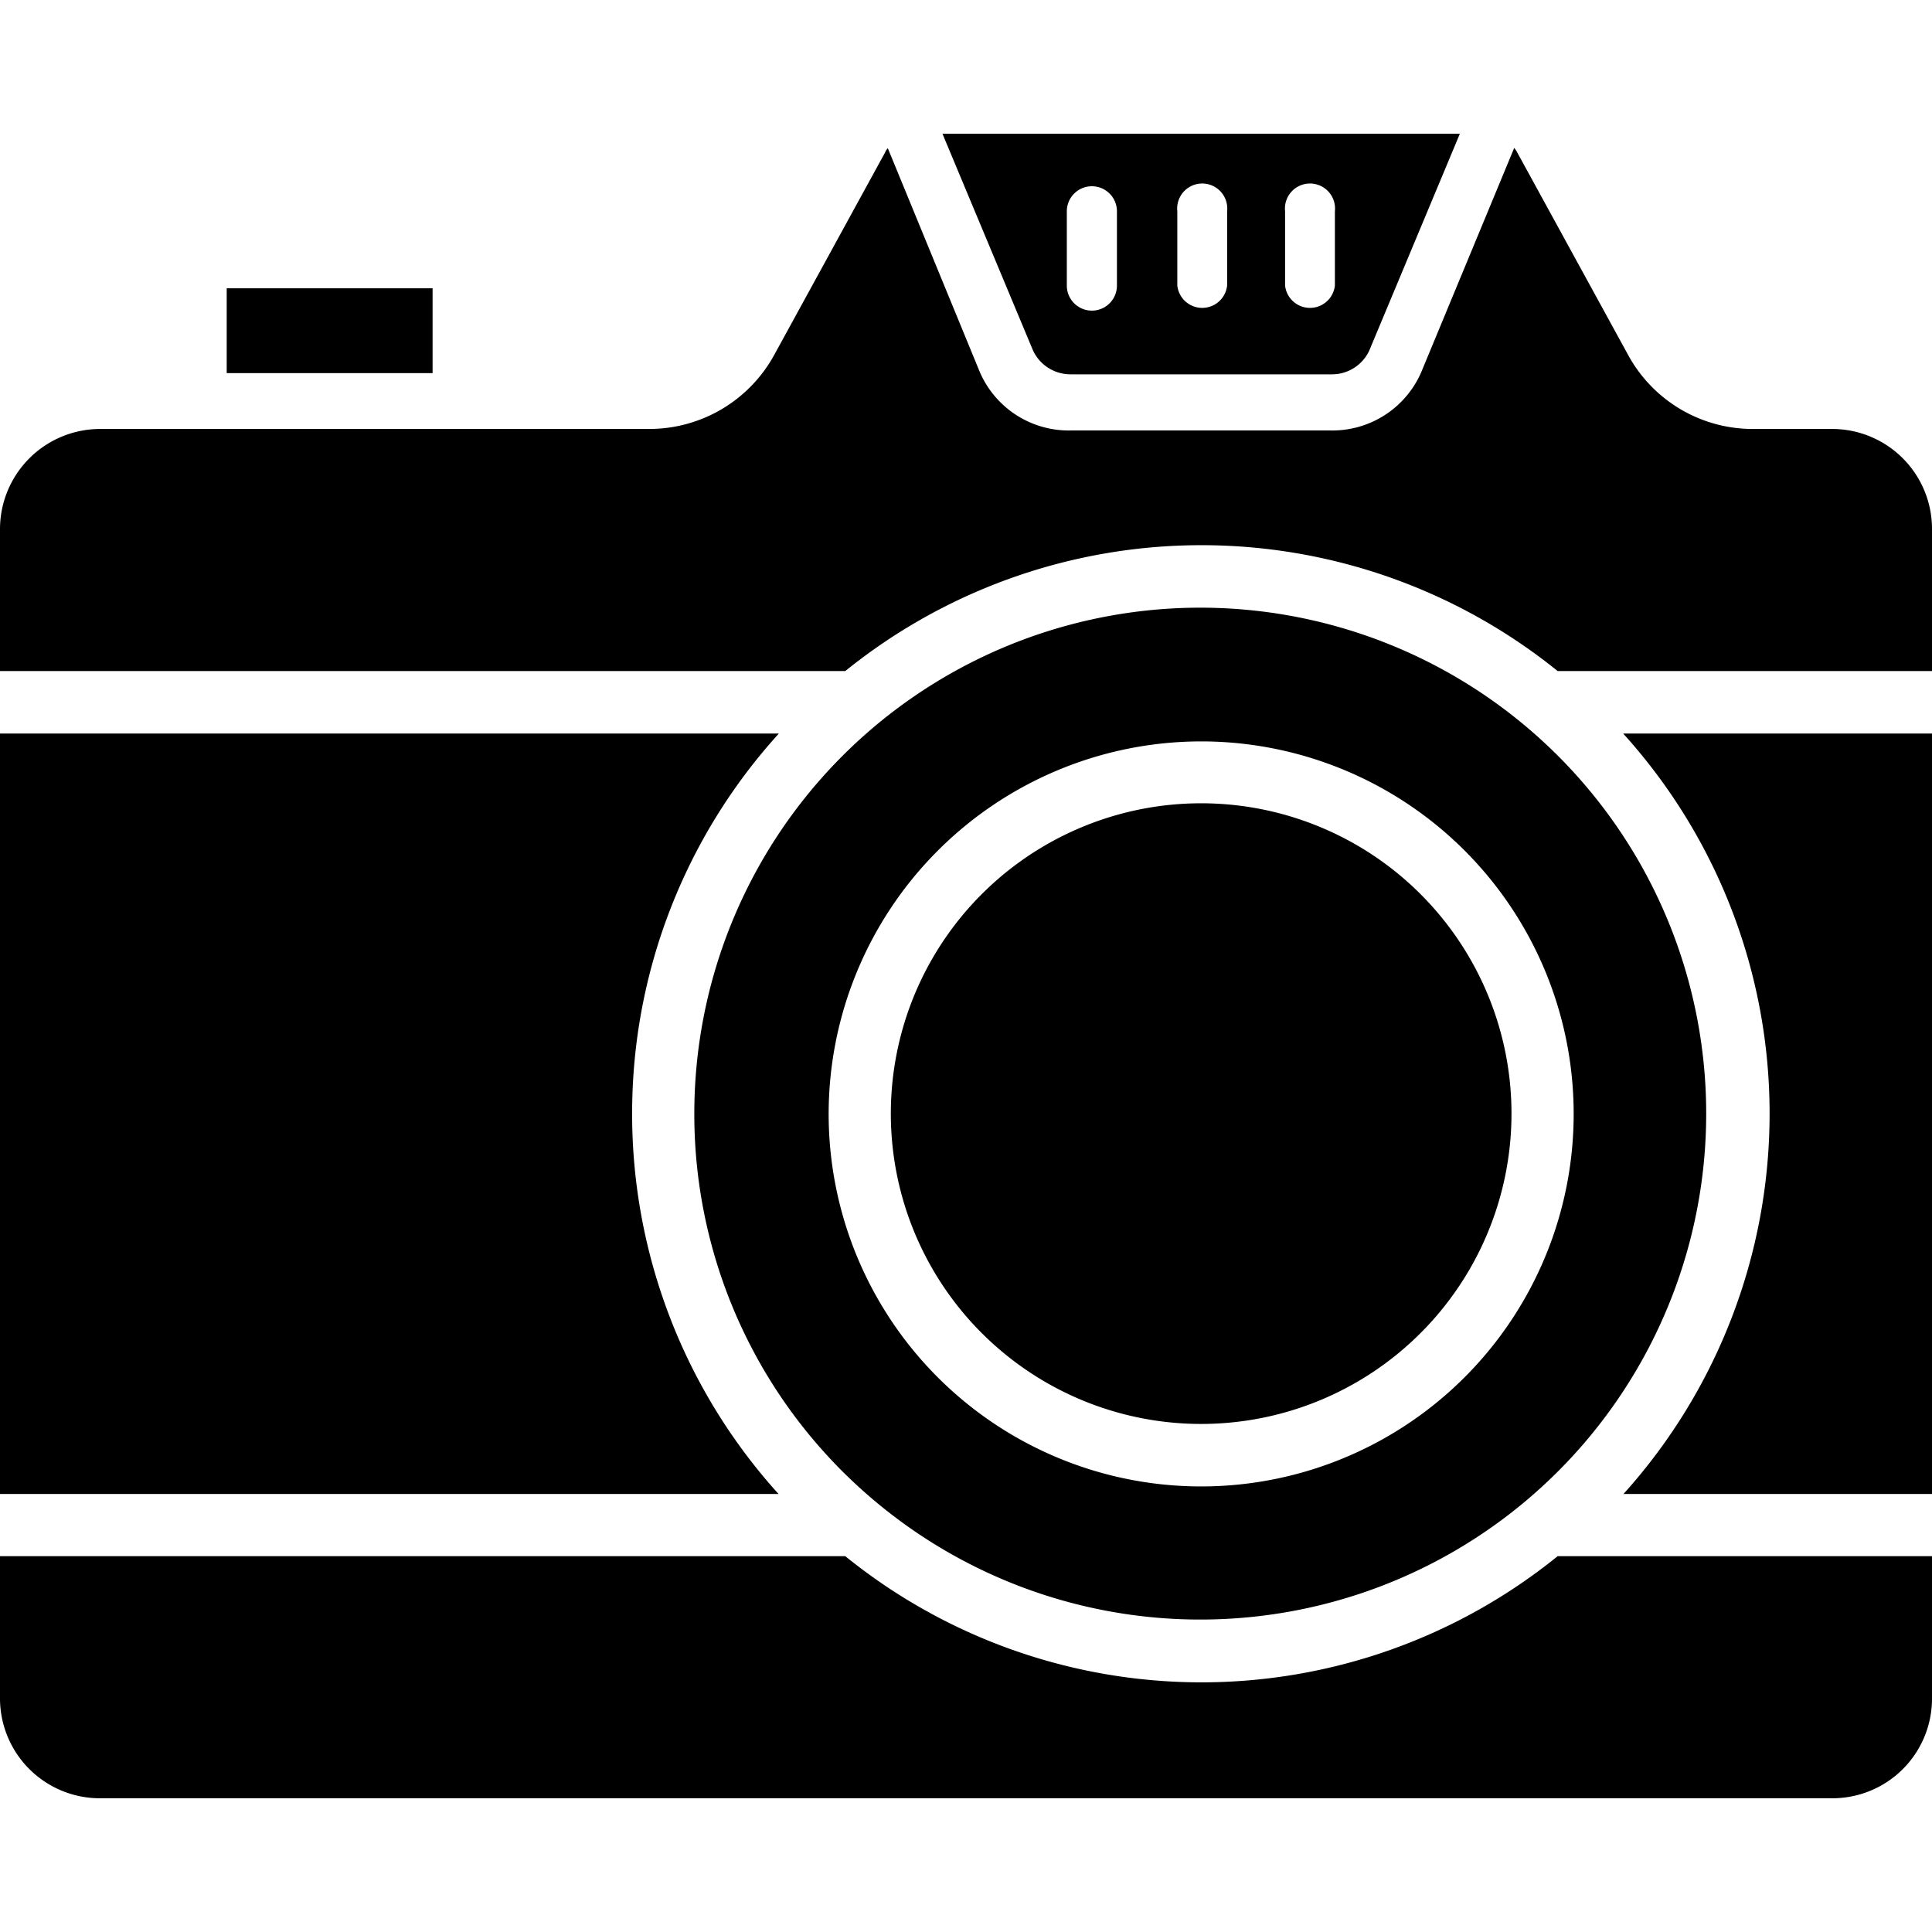
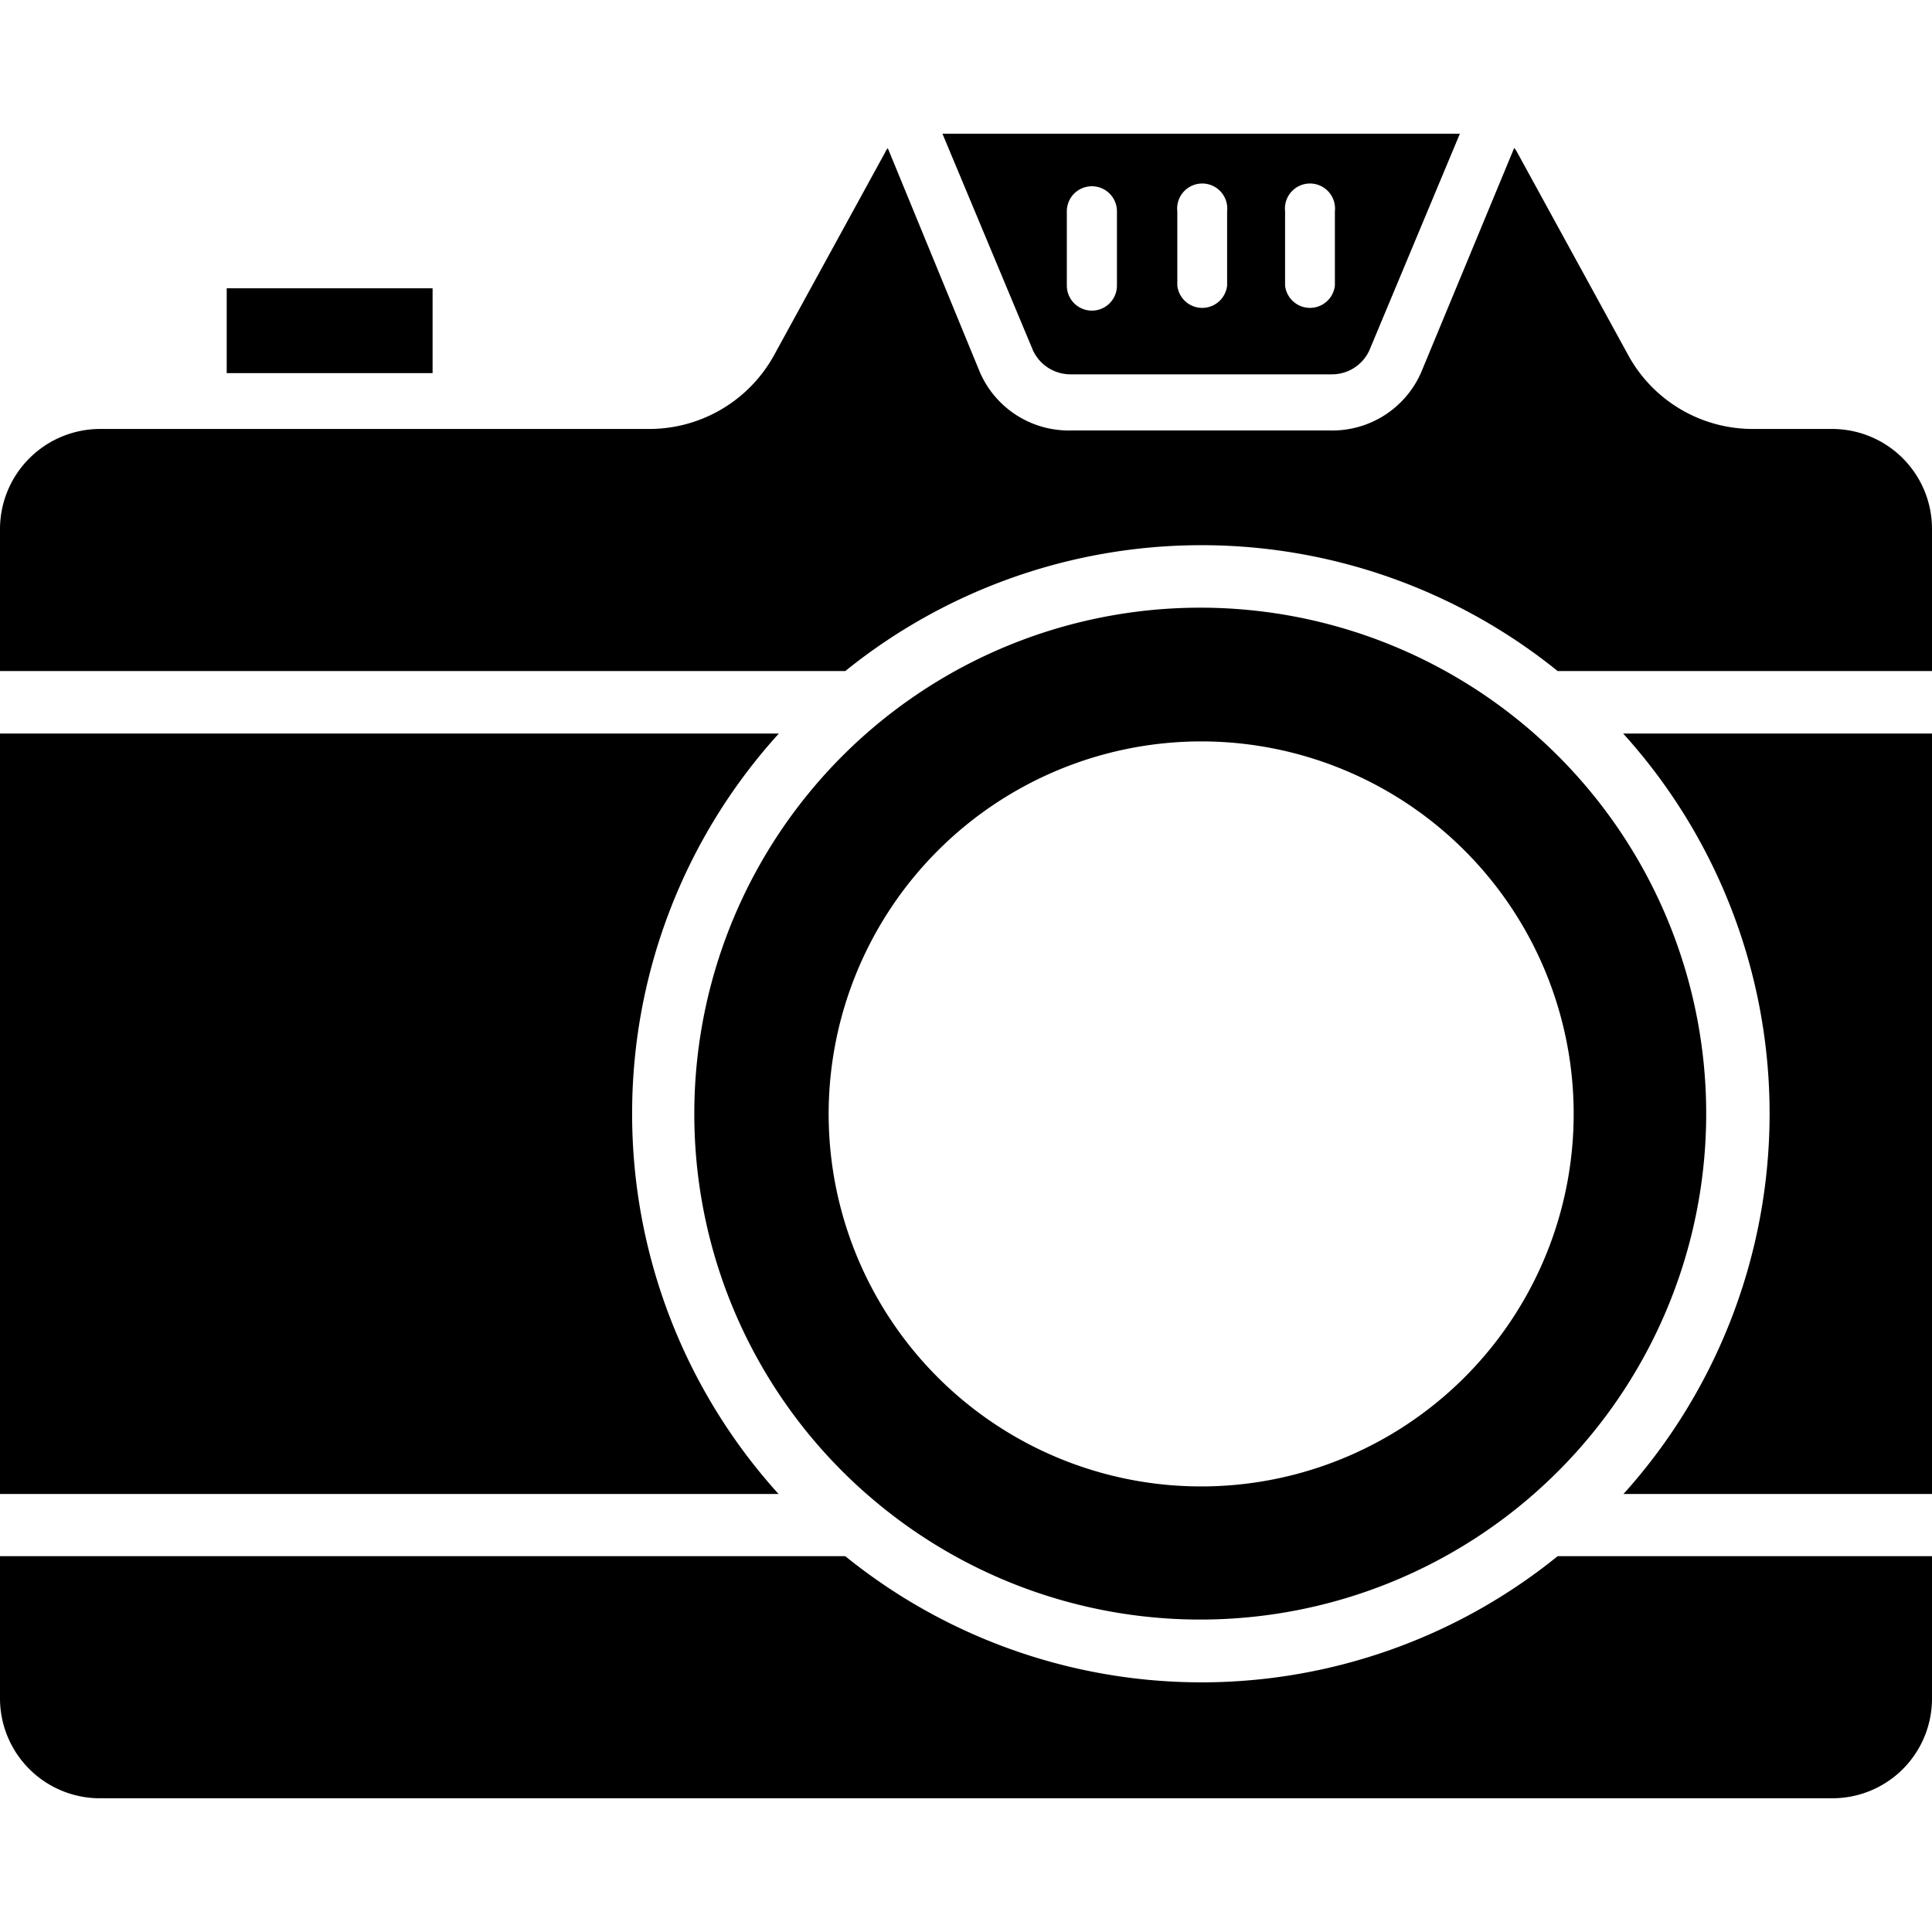
<svg xmlns="http://www.w3.org/2000/svg" id="Layer_1" data-name="Layer 1" viewBox="0 0 64 64">
  <path d="M20.94,36.9A18.71,18.71,0,0,1,25.8,24.3H0V49.49H25.79A18.76,18.76,0,0,1,20.94,36.9Z" />
  <path d="M35.46,12.4h8.65a1.36,1.36,0,0,0,1.25-.79l3-7.18H31.22l3,7.18A1.37,1.37,0,0,0,35.46,12.4ZM42.57,7a.83.83,0,1,1,1.65,0V9.46a.83.83,0,0,1-1.65,0ZM39,7a.83.83,0,1,1,1.65,0V9.46a.83.83,0,0,1-1.65,0ZM35.34,7A.83.83,0,1,1,37,7V9.46a.83.83,0,0,1-1.66,0Z" />
  <path d="M60.7,14.21H58.06a4.7,4.7,0,0,1-4.12-2.44L50.26,5.05a.78.78,0,0,0-.1-.15l-3.08,7.43a3.21,3.21,0,0,1-3,1.93H35.46a3.21,3.21,0,0,1-3-1.93L29.41,4.91a.42.42,0,0,0-.09.14l-3.68,6.72a4.72,4.72,0,0,1-4.14,2.44H3.3A3.32,3.32,0,0,0,0,17.52v4.71H28a18.78,18.78,0,0,1,23.6,0H64V17.52A3.31,3.31,0,0,0,60.7,14.21Z" />
  <path d="M58.62,36.9a18.81,18.81,0,0,1-4.84,12.59H64V24.3H53.77A18.75,18.75,0,0,1,58.62,36.9Z" />
  <path d="M39.78,55.73A18.76,18.76,0,0,1,28,51.55H0v4.72a3.31,3.31,0,0,0,3.3,3.3H60.7a3.3,3.3,0,0,0,3.3-3.3V51.55H51.6A18.76,18.76,0,0,1,39.78,55.73Z" />
  <path d="M29.06,49.79A16.76,16.76,0,1,0,23,36.9,16.72,16.72,0,0,0,29.06,49.79ZM39.78,24.56A12.34,12.34,0,1,1,27.45,36.9,12.35,12.35,0,0,1,39.78,24.56Z" />
-   <path d="M39.78,47.17A10.28,10.28,0,1,0,29.51,36.9,10.28,10.28,0,0,0,39.78,47.17Z" />
  <rect x="7.51" y="9.55" width="6.82" height="2.81" />
</svg>